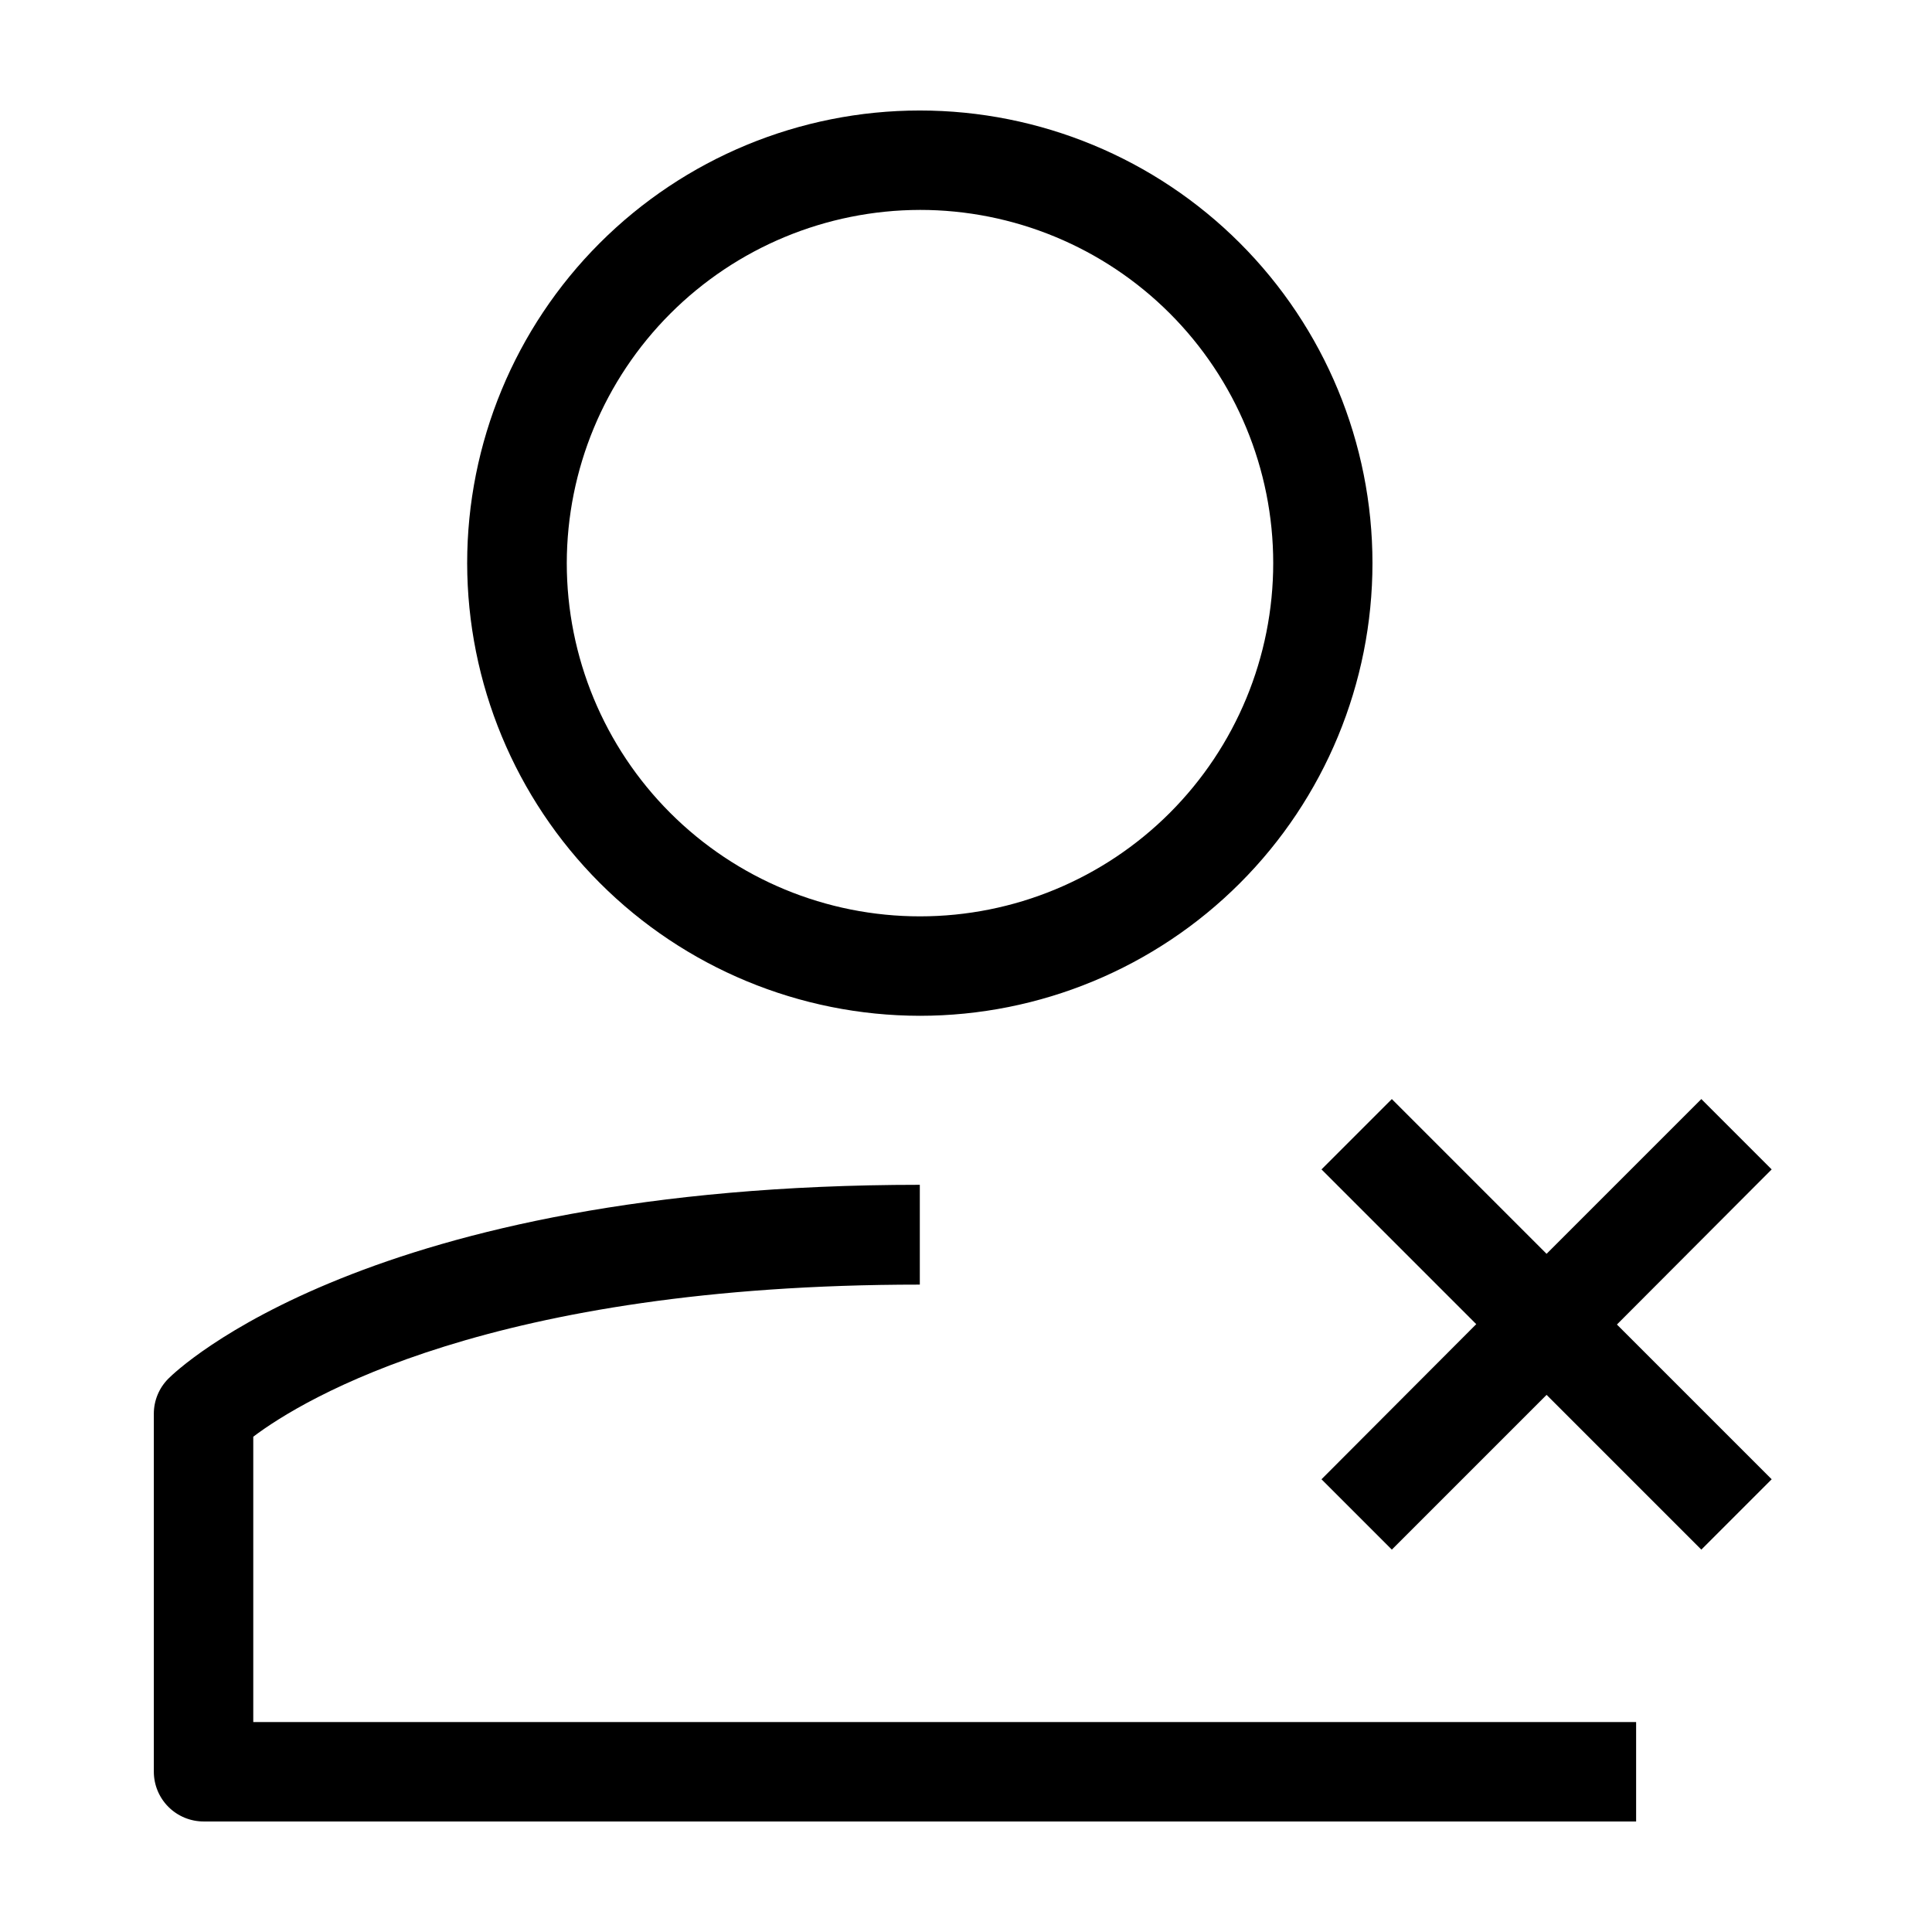
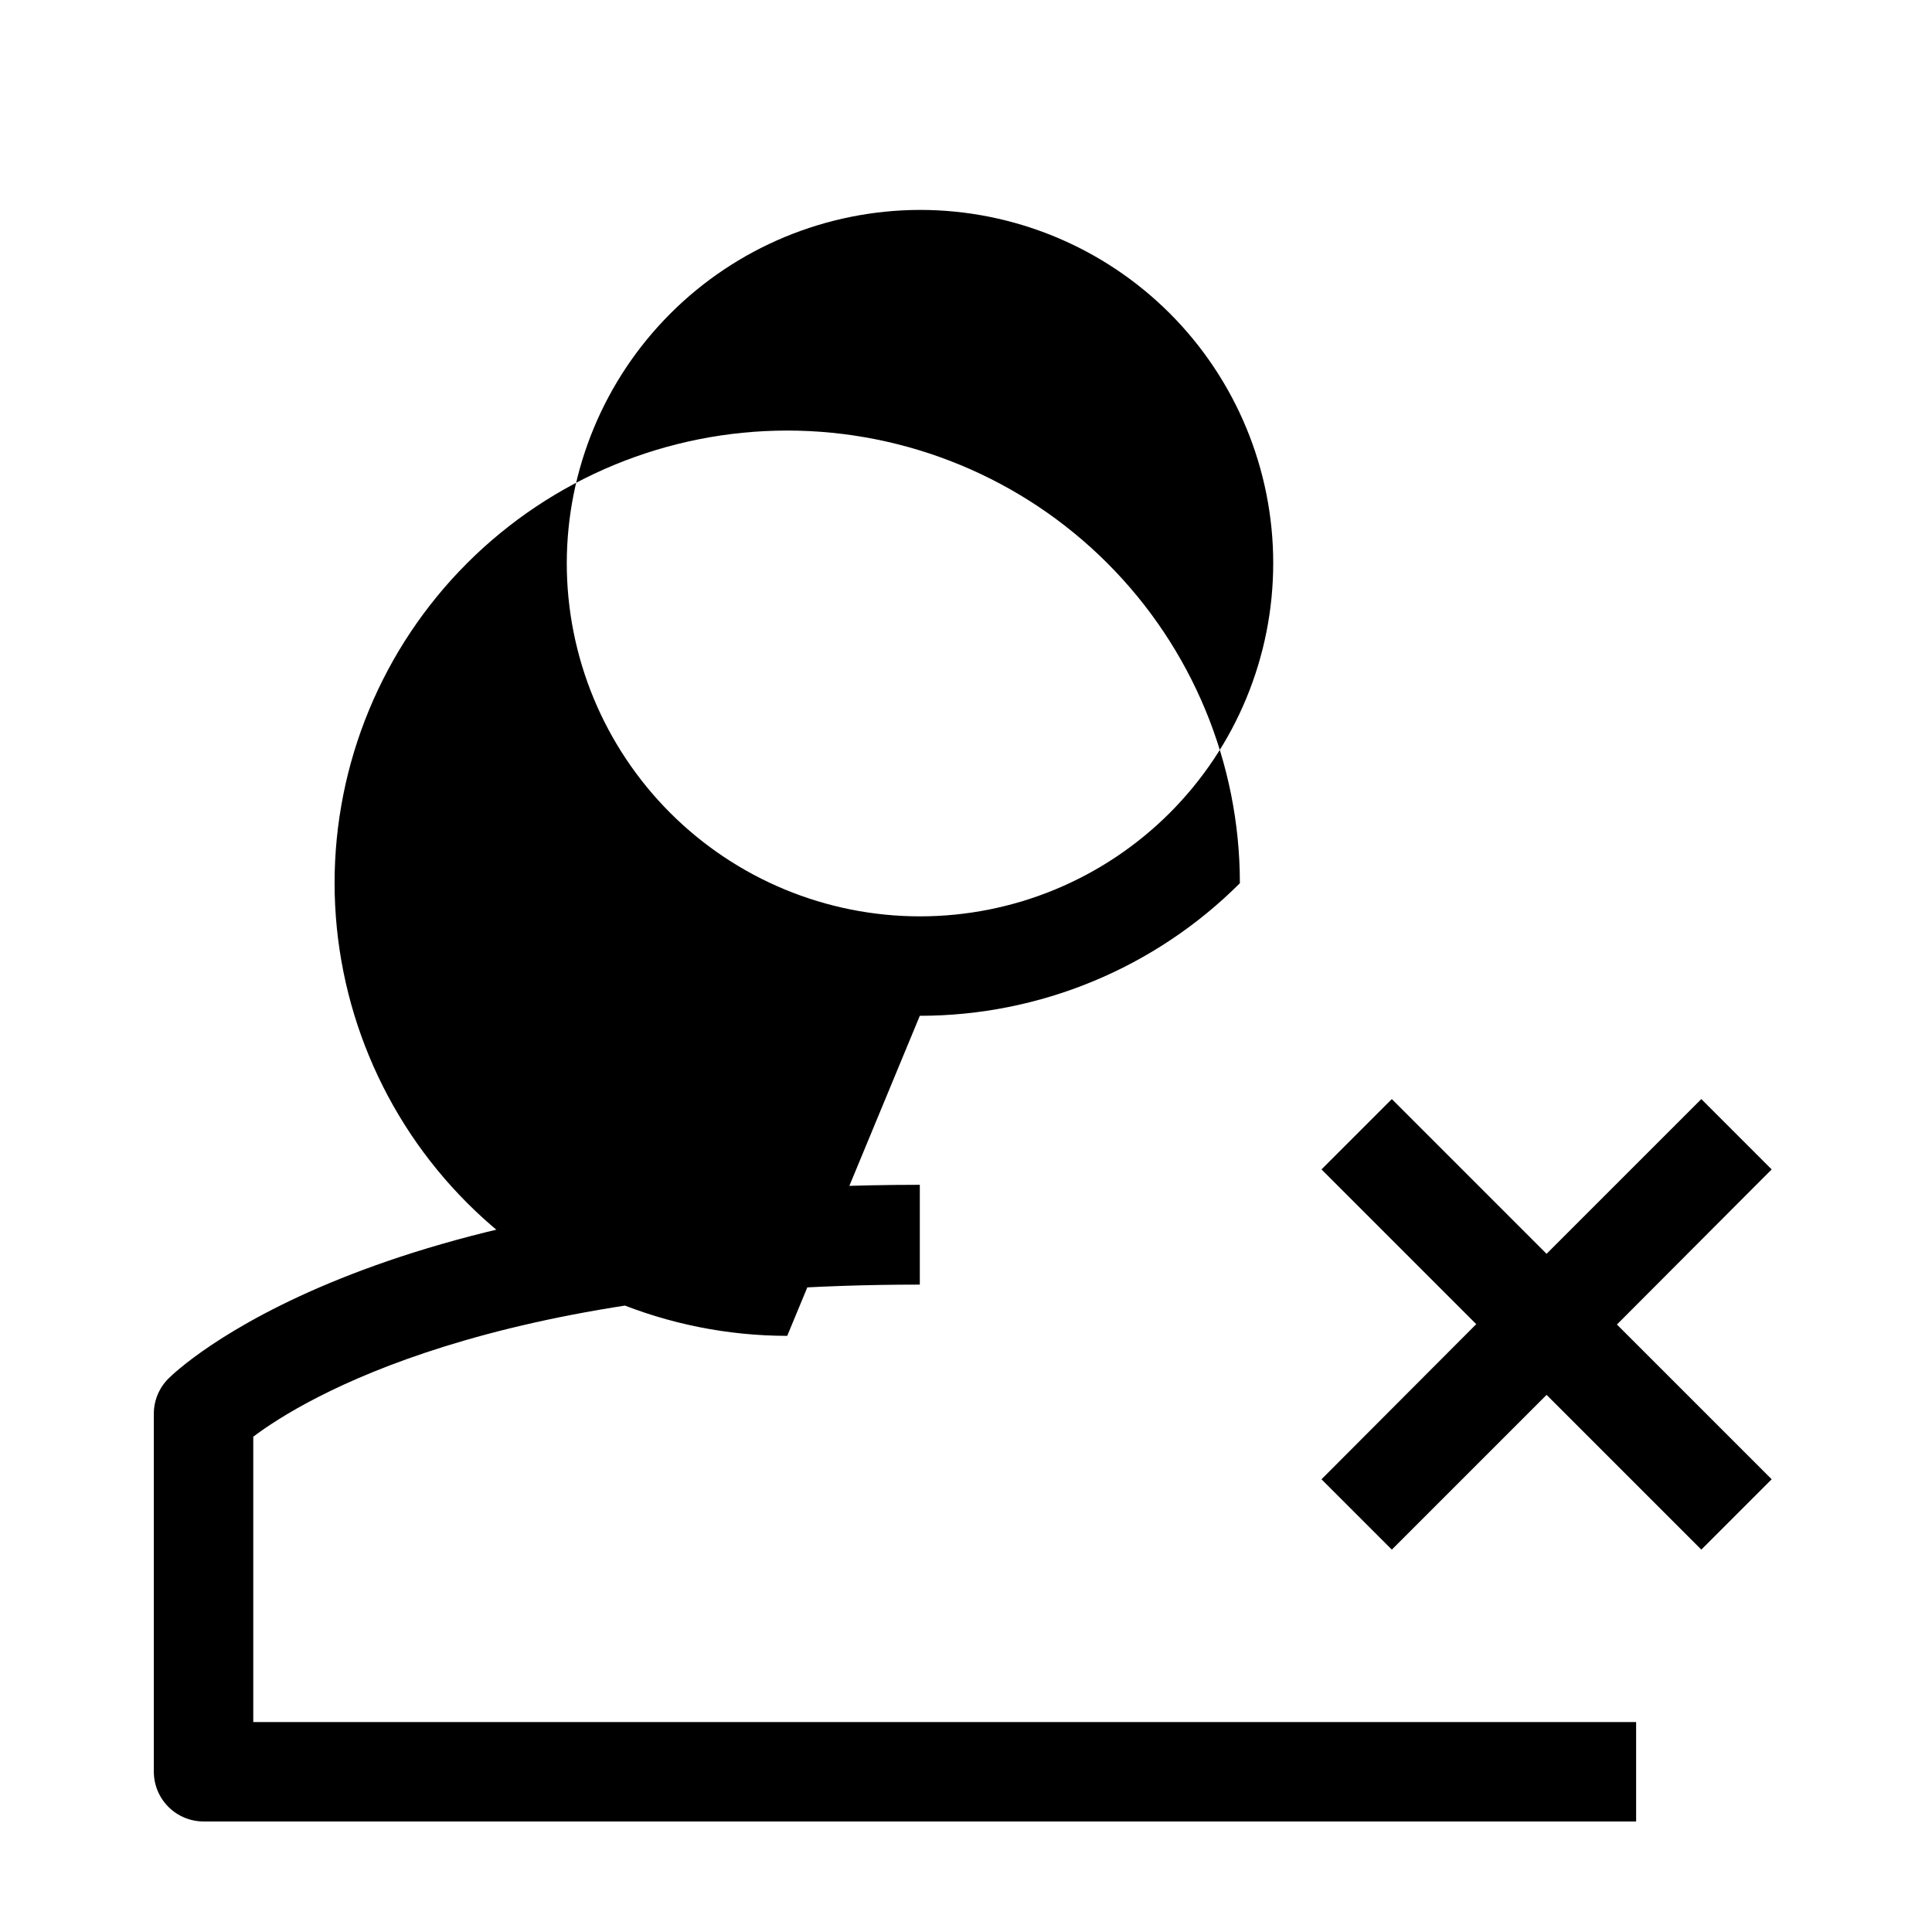
<svg xmlns="http://www.w3.org/2000/svg" fill="#000000" width="800px" height="800px" version="1.1" viewBox="144 144 512 512">
-   <path d="m211.12 524.74c13.352-10.078 63.129-40.305 176.64-40.305v-26.449c-146.11 0-197.04 49.223-199.11 51.34v-0.004c-2.484 2.469-3.879 5.82-3.883 9.32v94.867c0 3.504 1.391 6.859 3.867 9.336 2.477 2.473 5.832 3.863 9.336 3.863h379.62v-26.348h-366.47zm402.39-70.836-18.641-18.641-41.012 41.012-41.008-41.012-18.641 18.641 41.012 41.012-41.012 41.109 18.641 18.641 41.012-41.012 41.012 41.012 18.641-18.641-41.012-41.012zm-225.75-40.707c31.812 0 62.324-12.641 84.82-35.137s35.137-53.008 35.137-84.82c0-31.816-12.641-62.328-35.137-84.824-22.496-22.496-53.008-35.133-84.82-35.133-31.816 0-62.328 12.637-84.824 35.133-22.496 22.496-35.133 53.008-35.133 84.824 0.039 31.801 12.688 62.289 35.176 84.777 22.488 22.488 52.977 35.141 84.781 35.18zm0-213.57c24.828-0.012 48.645 9.84 66.211 27.387 17.562 17.551 27.438 41.359 27.445 66.188 0.008 24.828-9.848 48.645-27.398 66.207-17.555 17.562-41.363 27.43-66.191 27.434-24.832 0.008-48.645-9.855-66.203-27.41s-27.422-41.367-27.422-66.195c0.039-24.805 9.906-48.586 27.441-66.129 17.535-17.547 41.309-27.426 66.117-27.48z" />
+   <path d="m211.12 524.74c13.352-10.078 63.129-40.305 176.64-40.305v-26.449c-146.11 0-197.04 49.223-199.11 51.34v-0.004c-2.484 2.469-3.879 5.82-3.883 9.32v94.867c0 3.504 1.391 6.859 3.867 9.336 2.477 2.473 5.832 3.863 9.336 3.863h379.62v-26.348h-366.47zm402.39-70.836-18.641-18.641-41.012 41.012-41.008-41.012-18.641 18.641 41.012 41.012-41.012 41.109 18.641 18.641 41.012-41.012 41.012 41.012 18.641-18.641-41.012-41.012zm-225.75-40.707c31.812 0 62.324-12.641 84.82-35.137c0-31.816-12.641-62.328-35.137-84.824-22.496-22.496-53.008-35.133-84.82-35.133-31.816 0-62.328 12.637-84.824 35.133-22.496 22.496-35.133 53.008-35.133 84.824 0.039 31.801 12.688 62.289 35.176 84.777 22.488 22.488 52.977 35.141 84.781 35.18zm0-213.57c24.828-0.012 48.645 9.84 66.211 27.387 17.562 17.551 27.438 41.359 27.445 66.188 0.008 24.828-9.848 48.645-27.398 66.207-17.555 17.562-41.363 27.43-66.191 27.434-24.832 0.008-48.645-9.855-66.203-27.41s-27.422-41.367-27.422-66.195c0.039-24.805 9.906-48.586 27.441-66.129 17.535-17.547 41.309-27.426 66.117-27.48z" />
</svg>